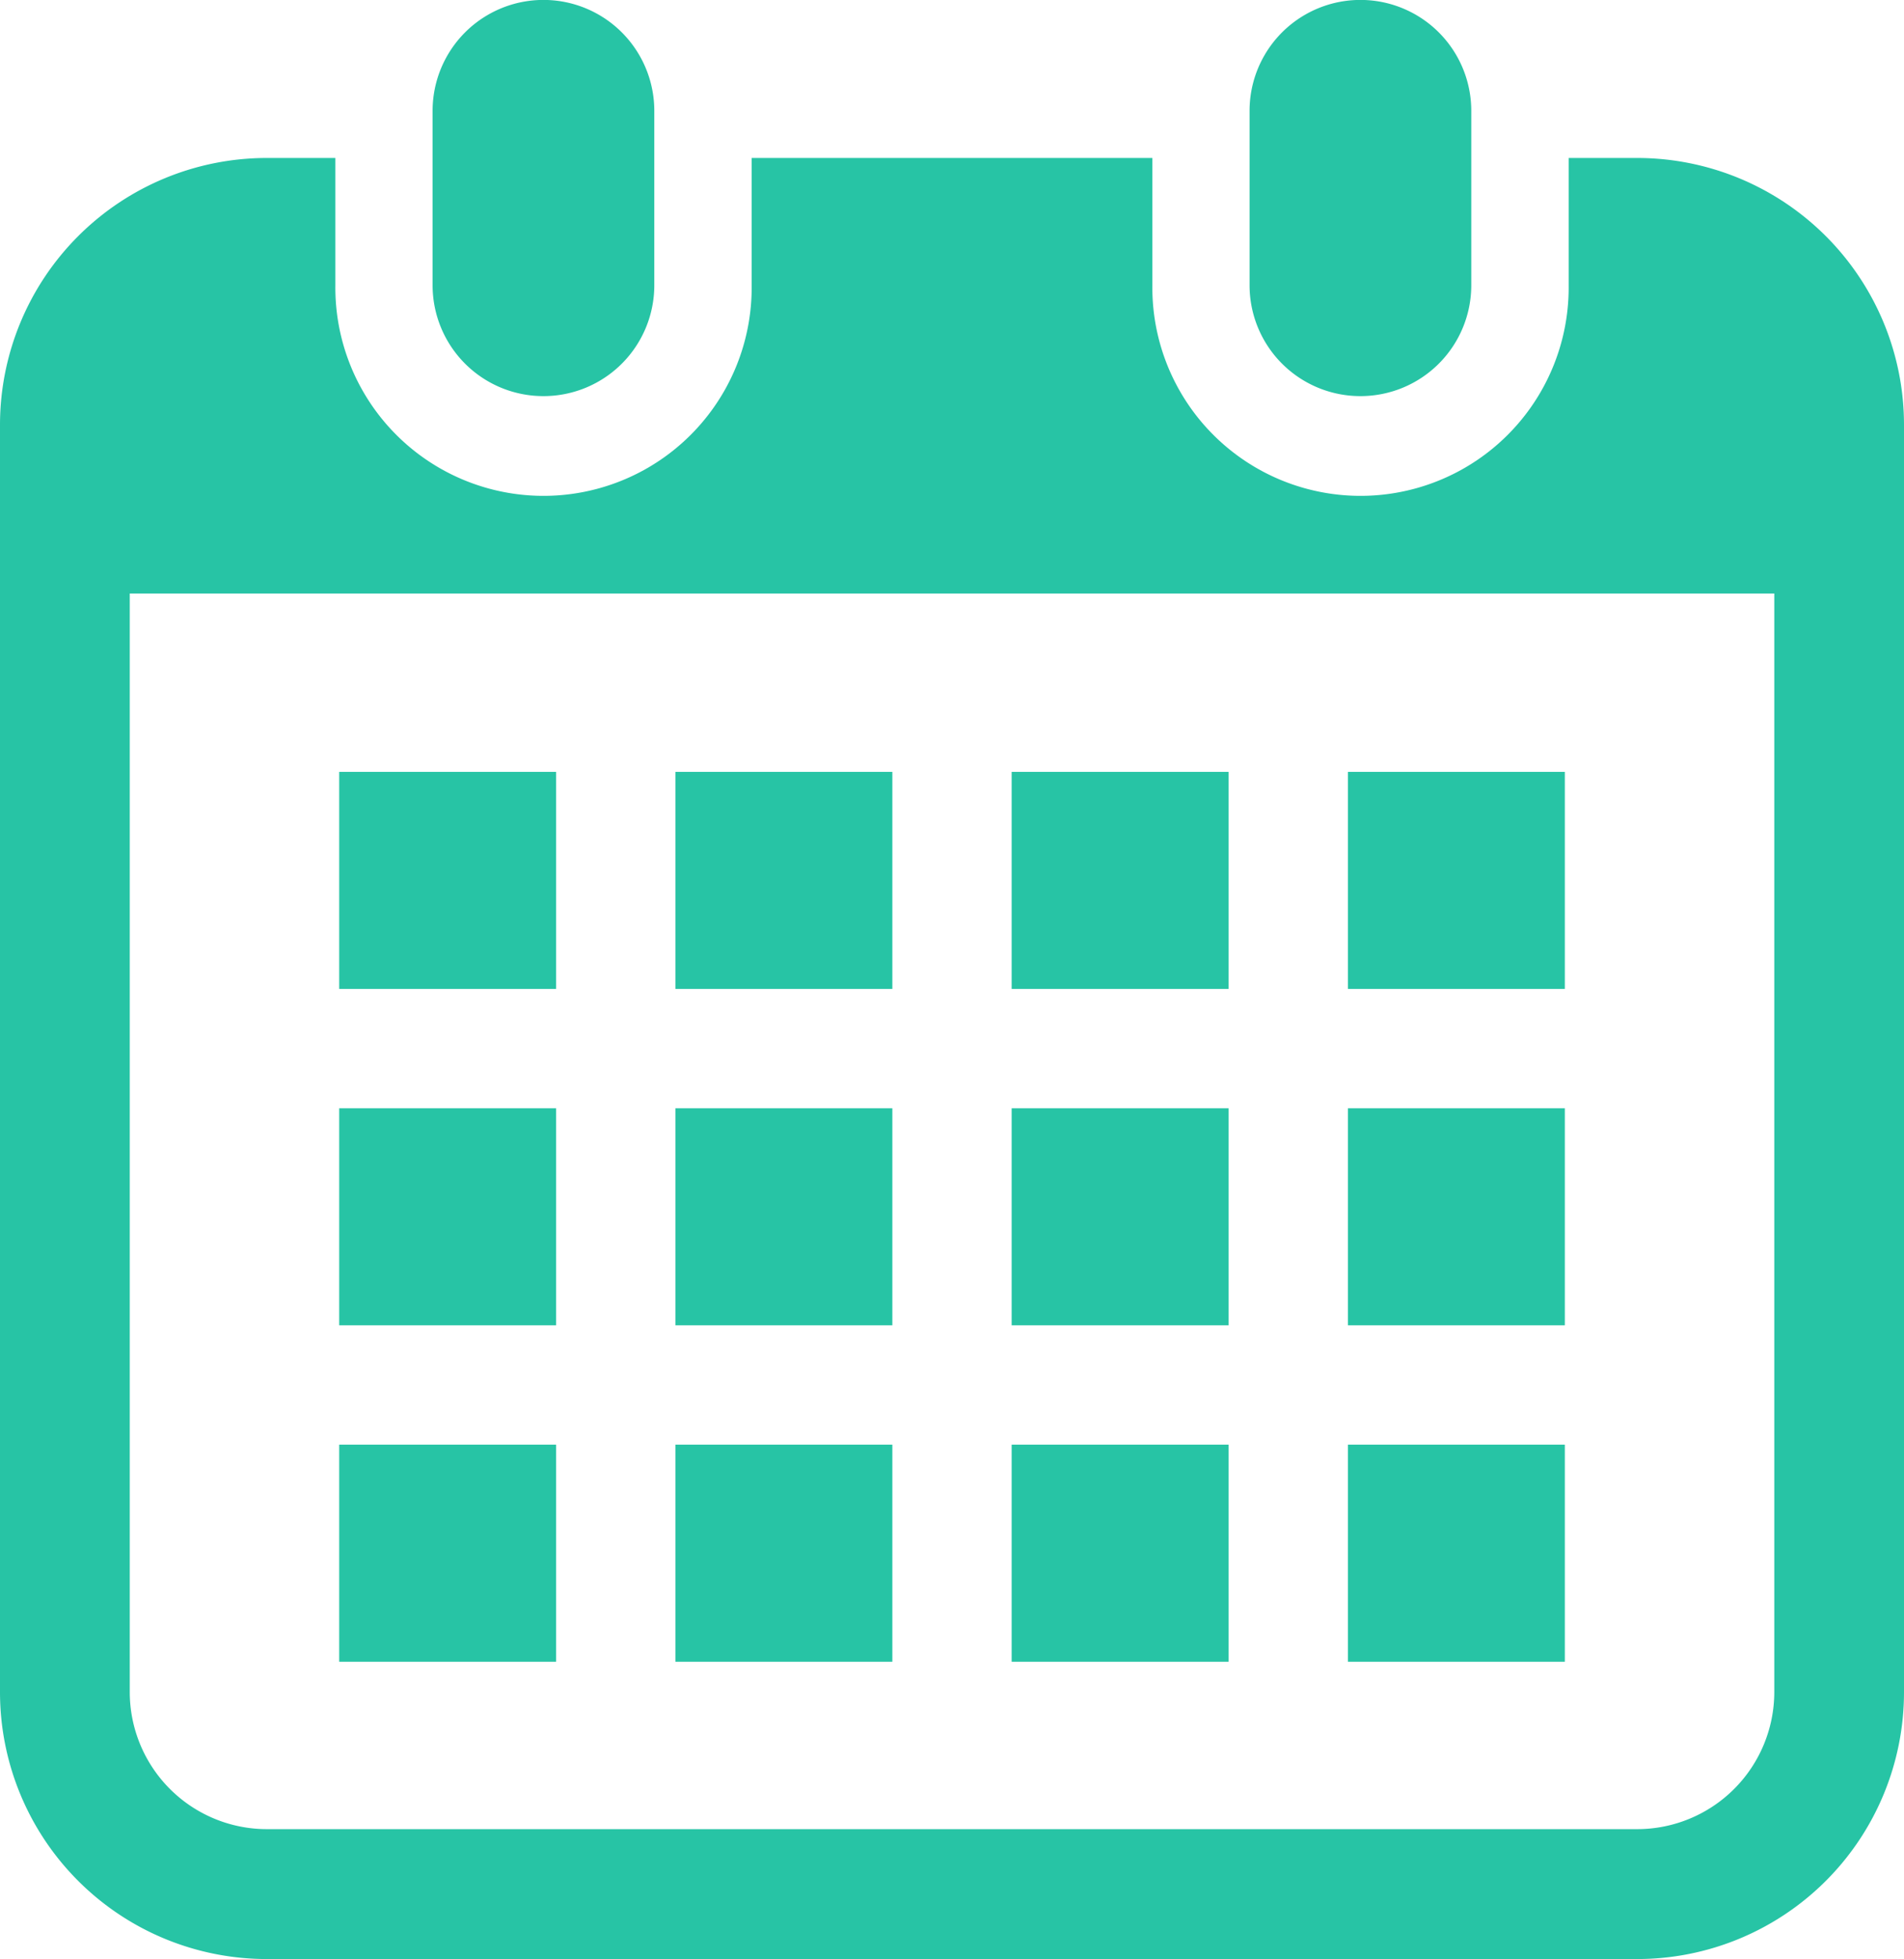
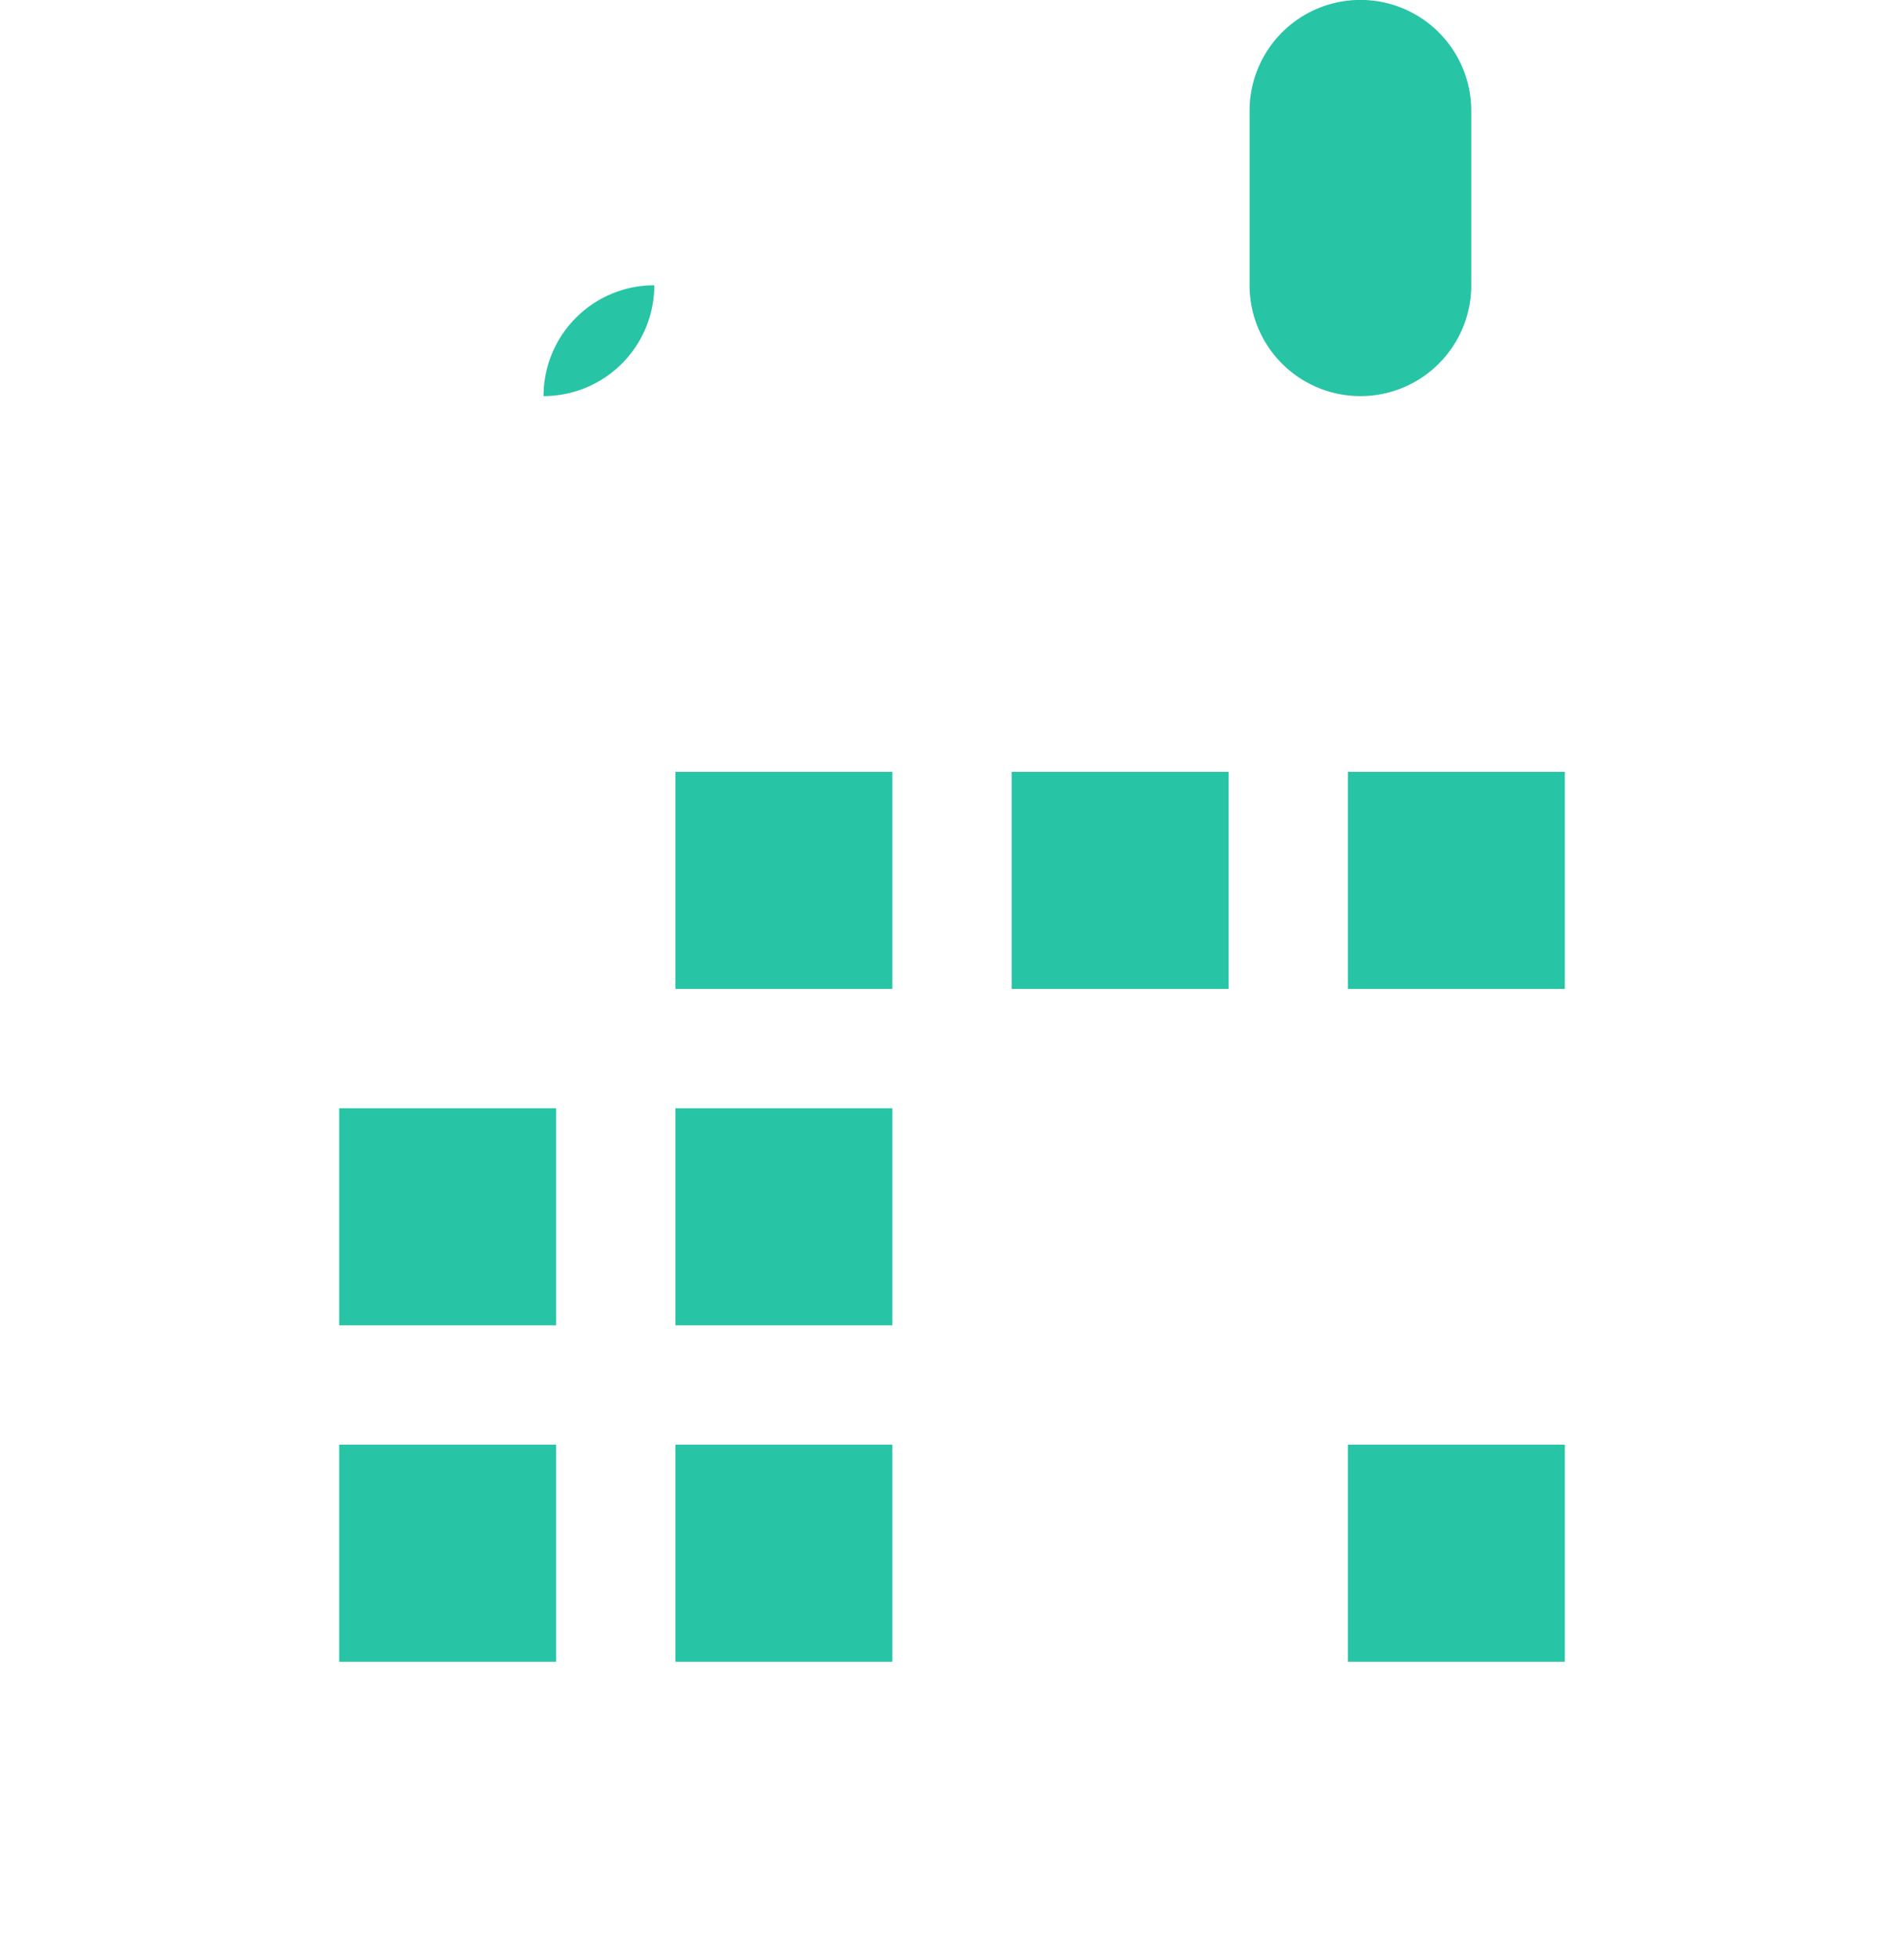
<svg xmlns="http://www.w3.org/2000/svg" width="73" height="75.074" viewBox="0 0 73 75.074">
  <g id="Group_6147" data-name="Group 6147" transform="translate(-7.073)">
-     <path id="Path_4667" data-name="Path 4667" d="M124.468,15.18a4.248,4.248,0,0,0,4.247-4.248V4.247a4.248,4.248,0,0,0-8.5,0v6.685A4.248,4.248,0,0,0,124.468,15.18Z" transform="translate(-96.556)" fill="#27c4a5" />
+     <path id="Path_4667" data-name="Path 4667" d="M124.468,15.18a4.248,4.248,0,0,0,4.247-4.248V4.247v6.685A4.248,4.248,0,0,0,124.468,15.18Z" transform="translate(-96.556)" fill="#27c4a5" />
    <path id="Path_4668" data-name="Path 4668" d="M338.091,15.18a4.248,4.248,0,0,0,4.247-4.248V4.247a4.248,4.248,0,0,0-8.5,0v6.685A4.248,4.248,0,0,0,338.091,15.18Z" transform="translate(-278.856)" fill="#27c4a5" />
-     <path id="Path_4669" data-name="Path 4669" d="M69.844,41.287H67.216v4.878a7.981,7.981,0,1,1-15.961,0V41.287H35.892v4.878a7.981,7.981,0,1,1-15.961,0V41.287H17.3A10.23,10.23,0,0,0,7.073,51.516v48.562A10.23,10.23,0,0,0,17.3,110.308H69.844a10.23,10.23,0,0,0,10.229-10.229V51.516A10.23,10.23,0,0,0,69.844,41.287ZM75.1,100.078a5.258,5.258,0,0,1-5.252,5.252H17.3a5.258,5.258,0,0,1-5.252-5.252v-42.1H75.1Z" transform="translate(0 -35.233)" fill="#27c4a5" />
    <rect id="Rectangle_369" data-name="Rectangle 369" width="8.318" height="8.318" transform="translate(32.968 55.363)" fill="#27c4a5" />
    <rect id="Rectangle_370" data-name="Rectangle 370" width="8.318" height="8.318" transform="translate(32.968 42.471)" fill="#27c4a5" />
    <rect id="Rectangle_371" data-name="Rectangle 371" width="8.317" height="8.318" transform="translate(20.078 55.363)" fill="#27c4a5" />
    <rect id="Rectangle_372" data-name="Rectangle 372" width="8.317" height="8.318" transform="translate(20.078 42.471)" fill="#27c4a5" />
    <rect id="Rectangle_373" data-name="Rectangle 373" width="8.317" height="8.318" transform="translate(58.752 29.58)" fill="#27c4a5" />
    <rect id="Rectangle_374" data-name="Rectangle 374" width="8.319" height="8.318" transform="translate(45.86 29.58)" fill="#27c4a5" />
-     <rect id="Rectangle_375" data-name="Rectangle 375" width="8.319" height="8.318" transform="translate(45.86 42.471)" fill="#27c4a5" />
    <rect id="Rectangle_376" data-name="Rectangle 376" width="8.317" height="8.318" transform="translate(58.752 55.363)" fill="#27c4a5" />
-     <rect id="Rectangle_377" data-name="Rectangle 377" width="8.317" height="8.318" transform="translate(58.752 42.471)" fill="#27c4a5" />
-     <rect id="Rectangle_378" data-name="Rectangle 378" width="8.319" height="8.318" transform="translate(45.86 55.363)" fill="#27c4a5" />
    <rect id="Rectangle_379" data-name="Rectangle 379" width="8.318" height="8.318" transform="translate(32.968 29.58)" fill="#27c4a5" />
-     <rect id="Rectangle_380" data-name="Rectangle 380" width="8.317" height="8.318" transform="translate(20.078 29.58)" fill="#27c4a5" />
  </g>
</svg>